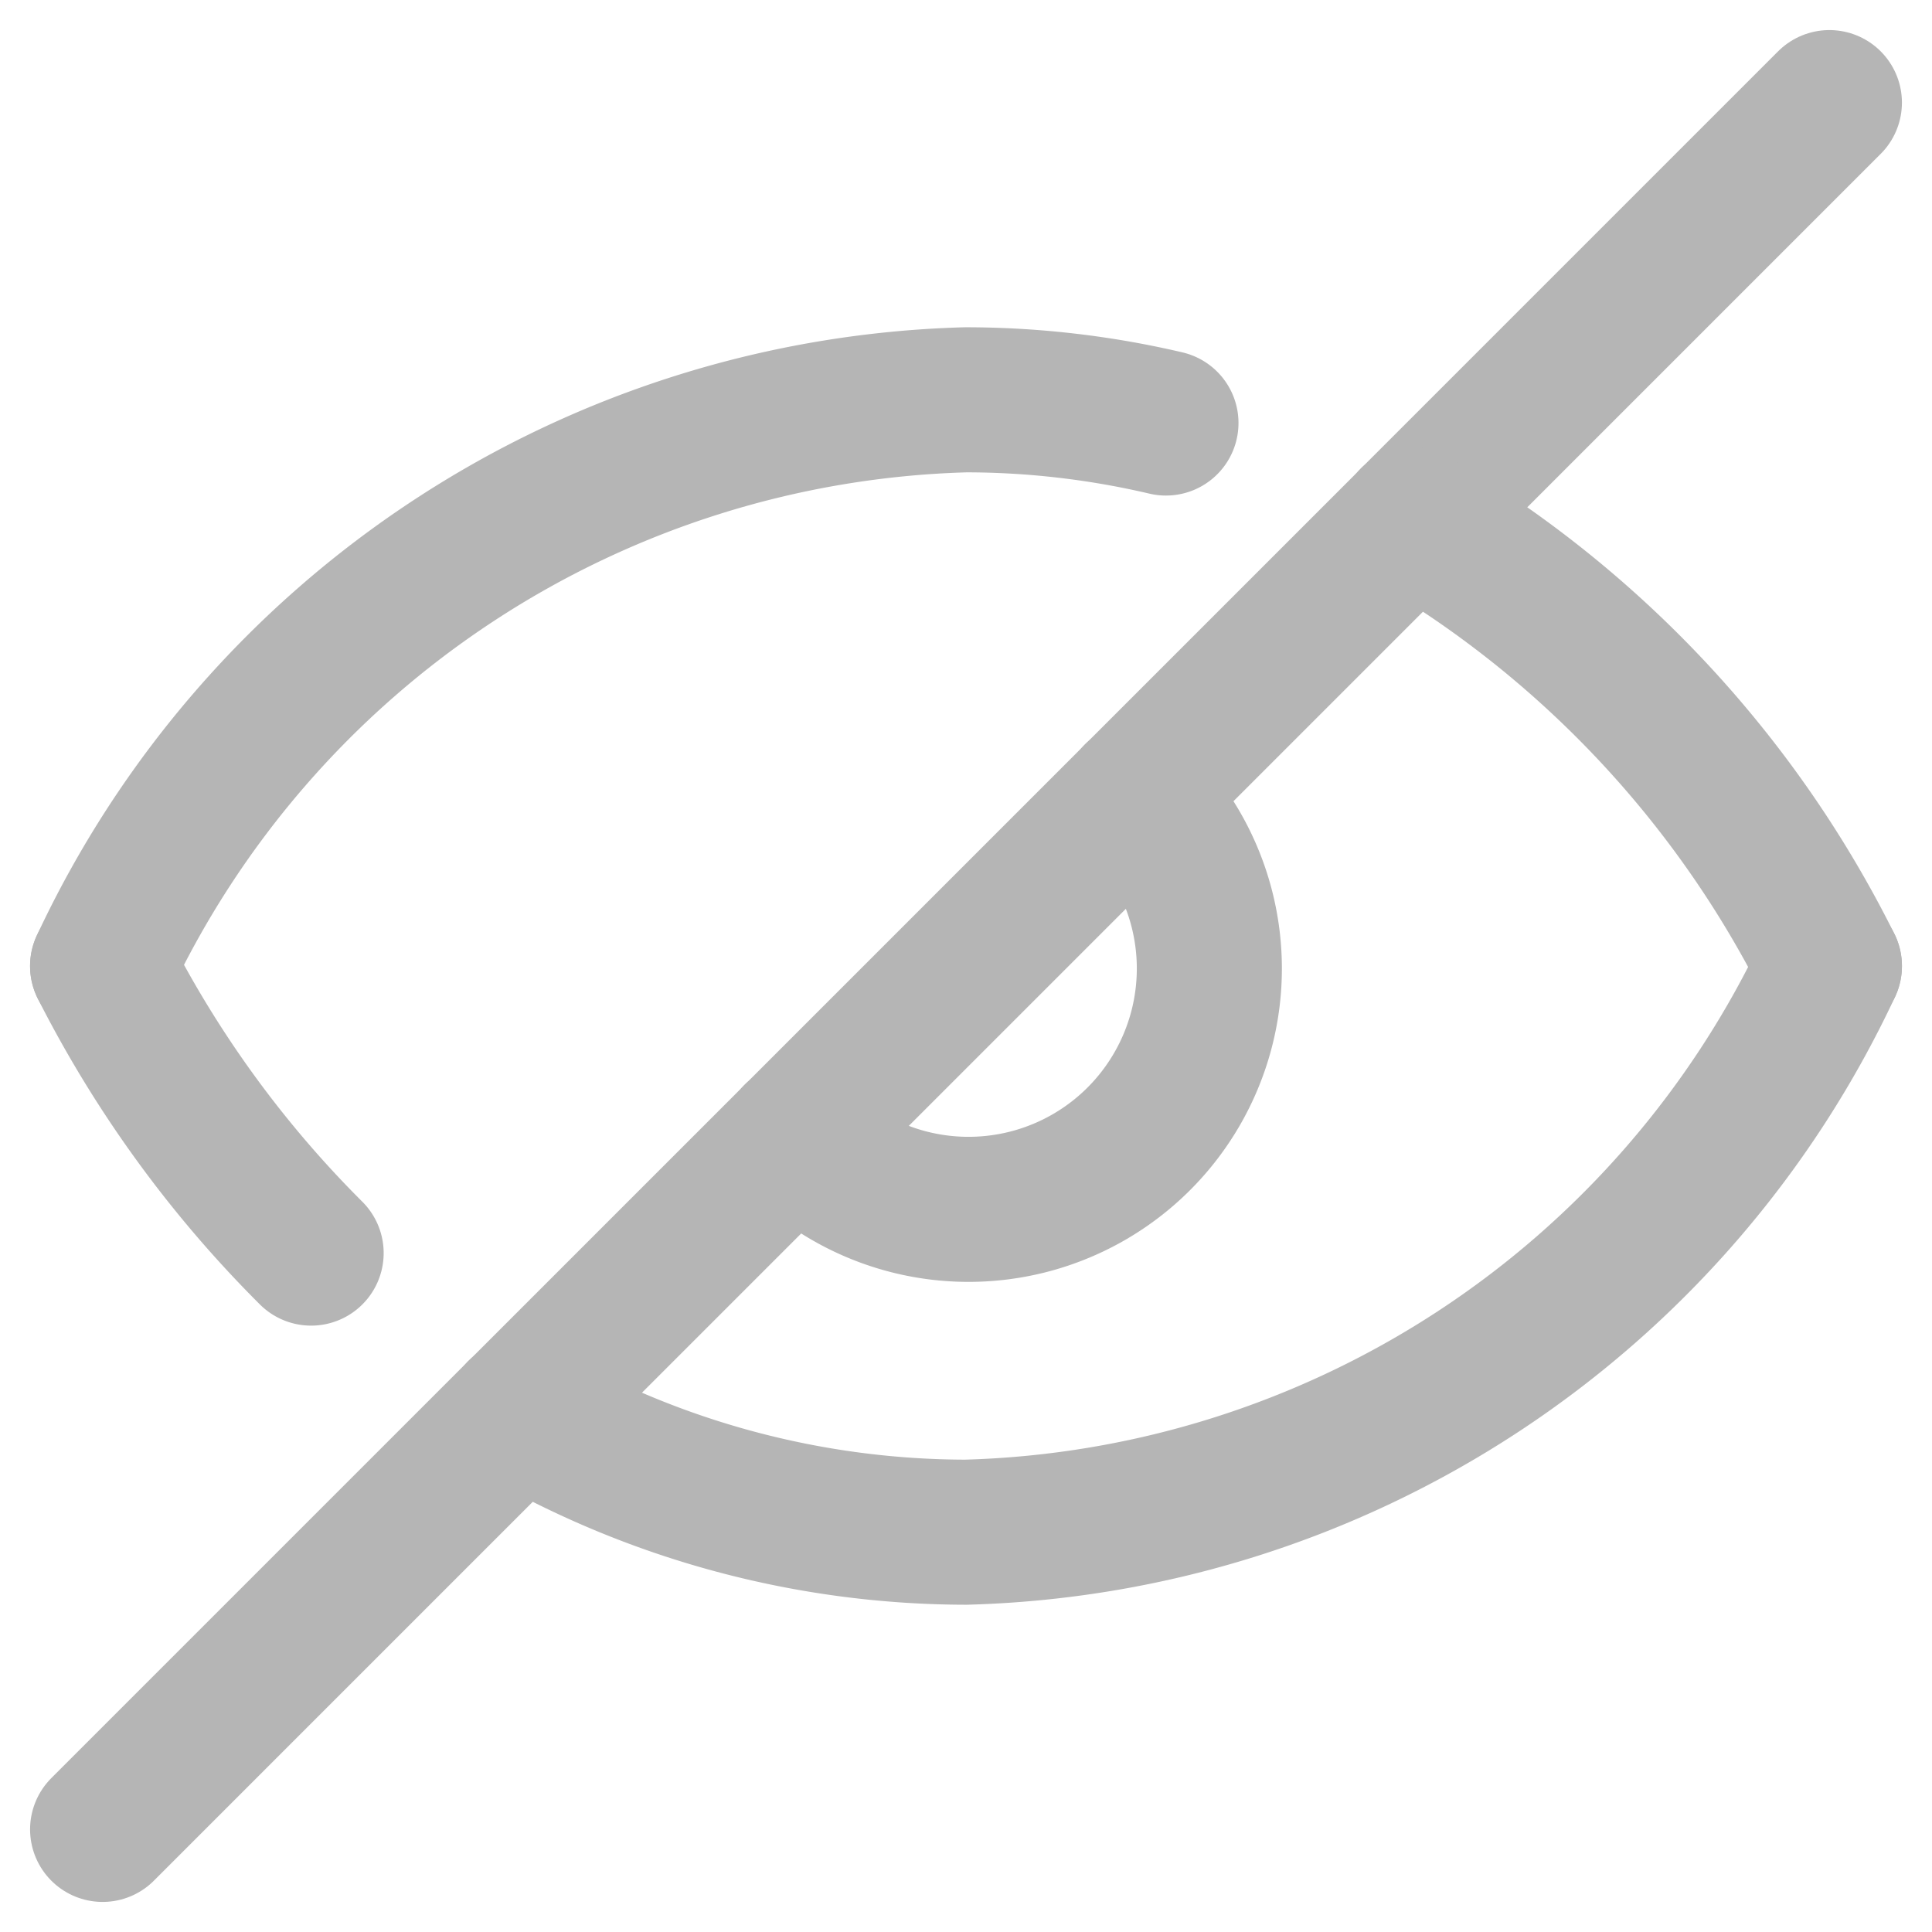
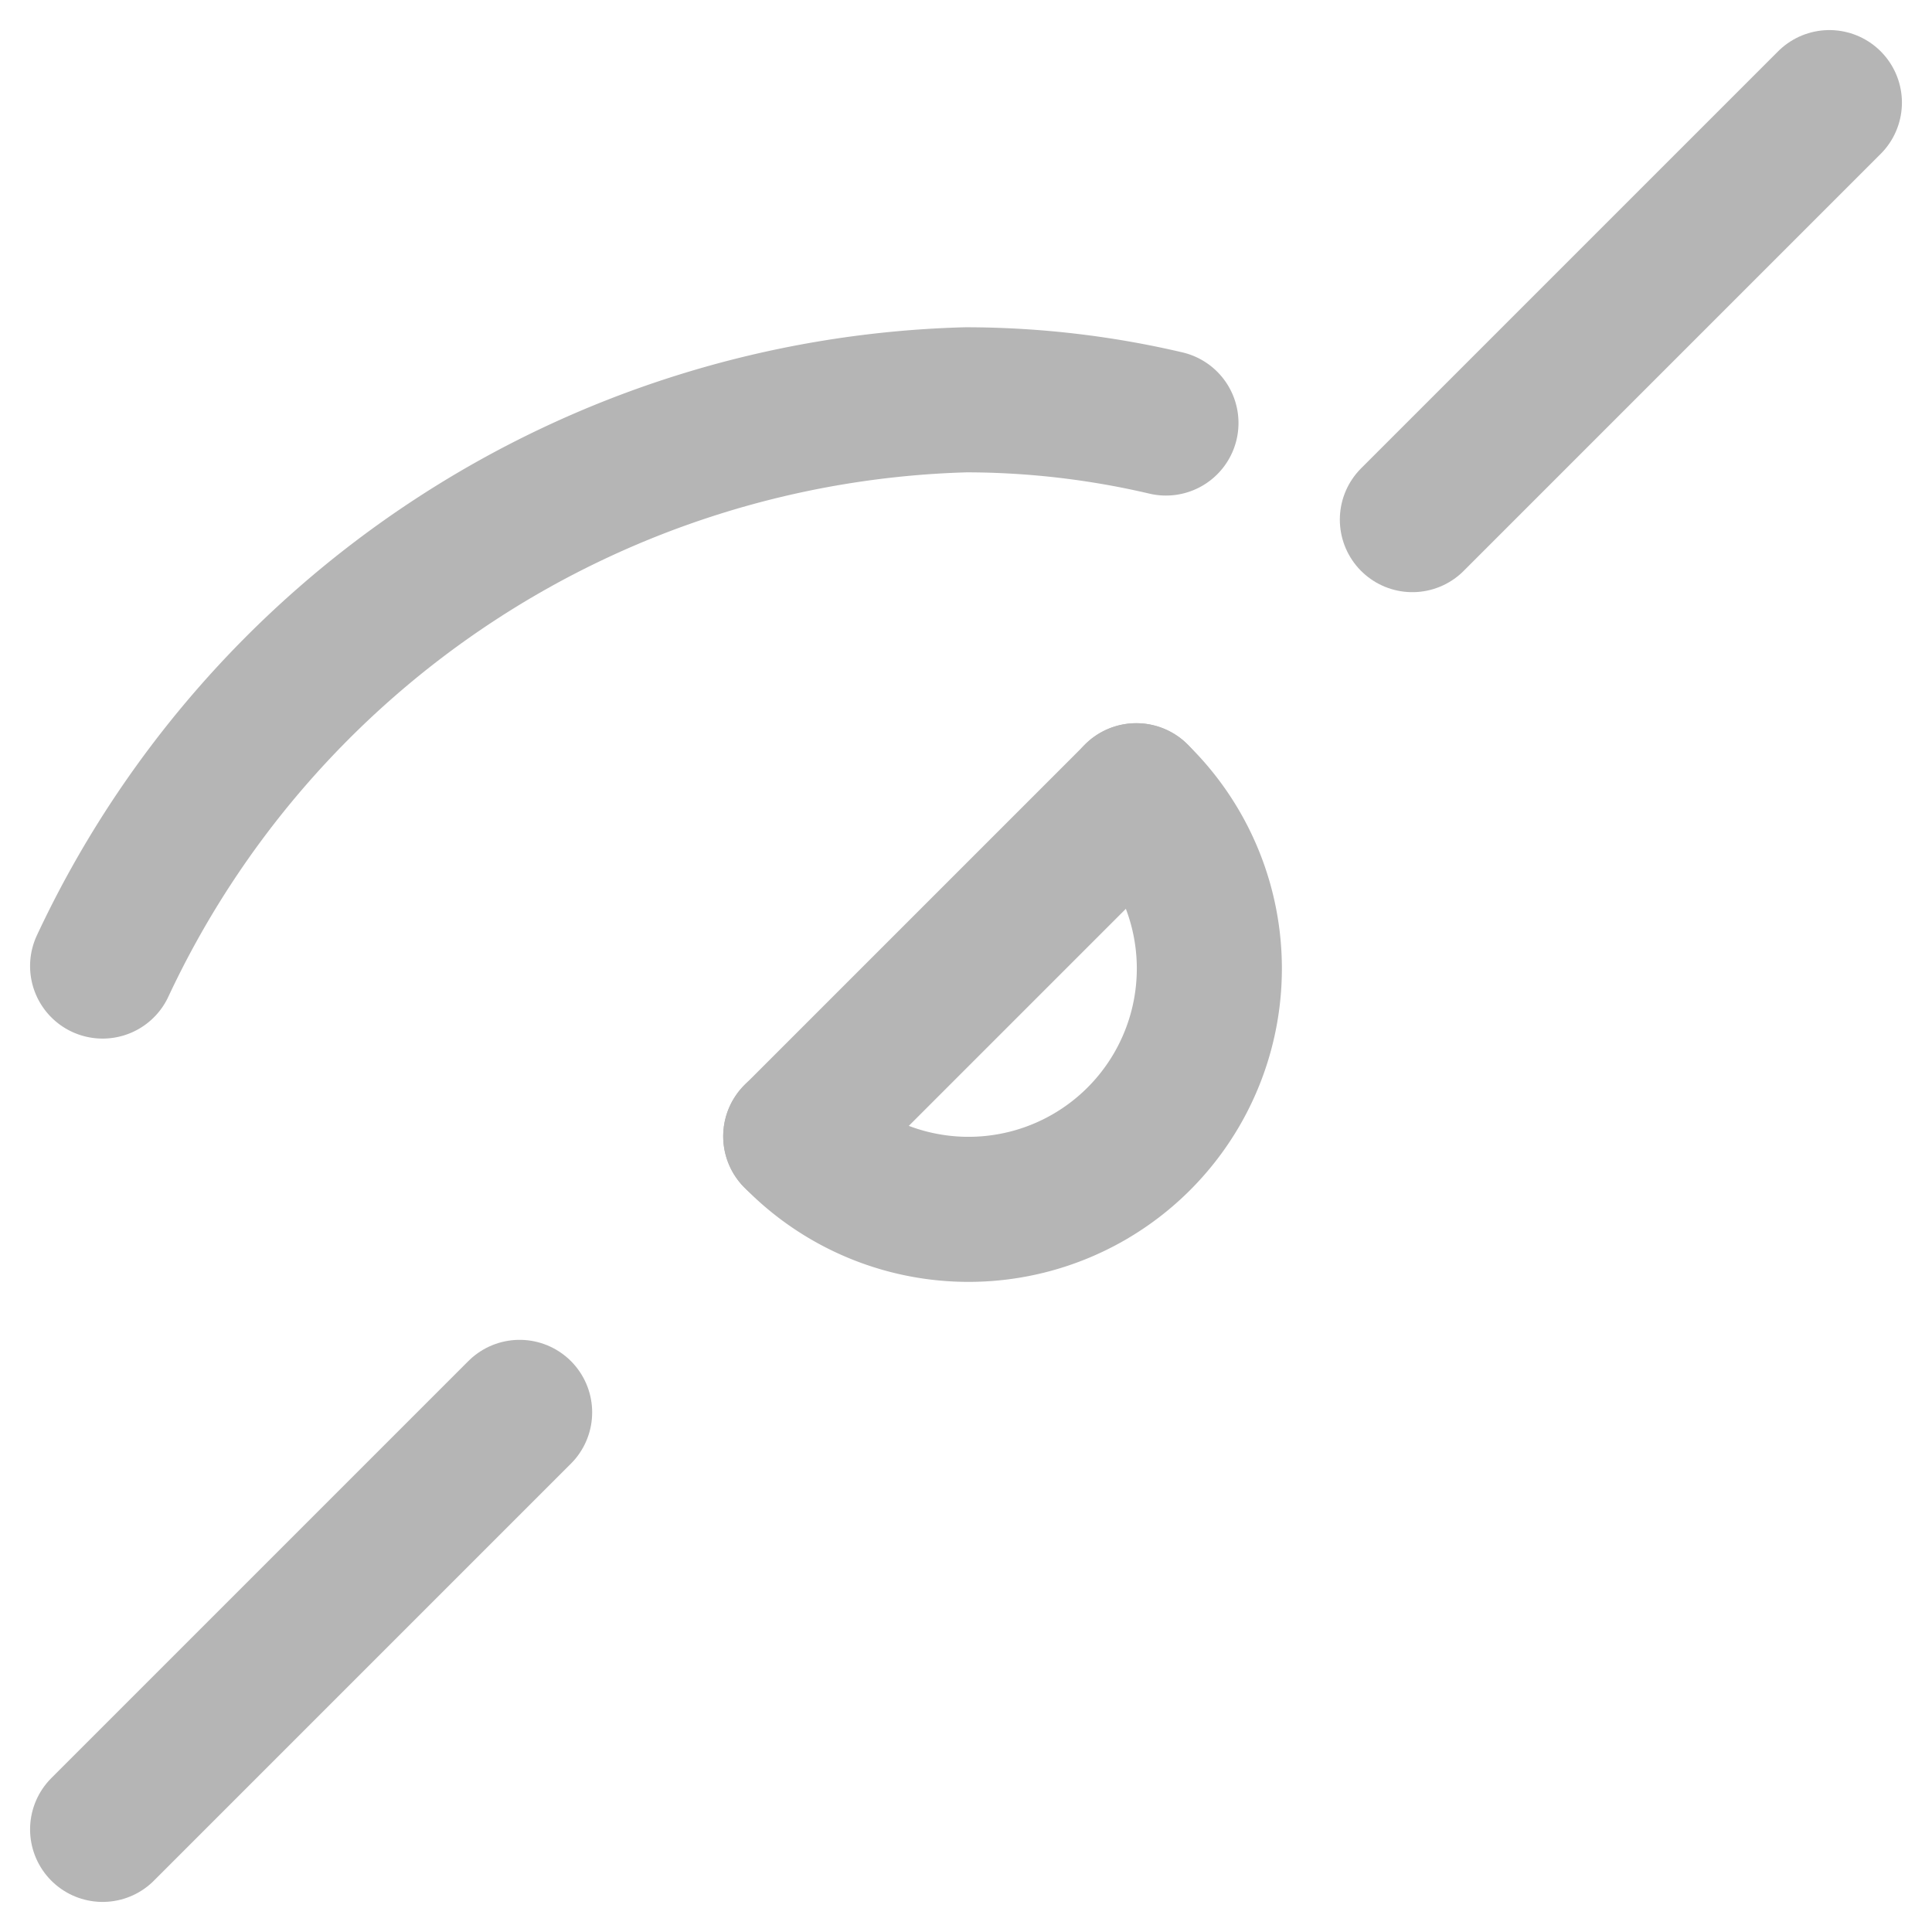
<svg xmlns="http://www.w3.org/2000/svg" width="19.977" height="19.977" viewBox="0 0 19.977 19.977">
  <g id="Group_351" data-name="Group 351" transform="translate(1.061 1.061)">
    <path id="Path_302" data-name="Path 302" d="M3441.178,5762.36" transform="translate(-3432.692 -5752.518)" fill="none" stroke="#b5b5b5" stroke-linecap="round" stroke-linejoin="round" stroke-width="1.5" />
    <g id="Group_350" data-name="Group 350" transform="translate(0 0)">
-       <path id="Path_303" data-name="Path 303" d="M3446.305,5760.517a10.163,10.163,0,0,1-8.928,5.854,9.267,9.267,0,0,1-4.615-1.239" transform="translate(-3428.45 -5751.589)" fill="none" stroke="#b5b5b5" stroke-linecap="round" stroke-linejoin="round" stroke-width="1.5" />
-       <path id="Path_304" data-name="Path 304" d="M3426.224,5763.485a11.606,11.606,0,0,1-2.156-2.968" transform="translate(-3424.068 -5751.589)" fill="none" stroke="#b5b5b5" stroke-linecap="round" stroke-linejoin="round" stroke-width="1.5" />
-       <path id="Path_305" data-name="Path 305" d="M3451.374,5751.211a11.07,11.07,0,0,1,4.312,4.616" transform="translate(-3437.831 -5746.899)" fill="none" stroke="#b5b5b5" stroke-linecap="round" stroke-linejoin="round" stroke-width="1.5" />
      <path id="Path_306" data-name="Path 306" d="M3424.068,5754.567a10.163,10.163,0,0,1,8.927-5.855,9.086,9.086,0,0,1,2.068.24" transform="translate(-3424.068 -5745.639)" fill="none" stroke="#b5b5b5" stroke-linecap="round" stroke-linejoin="round" stroke-width="1.5" />
      <path id="Path_307" data-name="Path 307" d="M3438.518,5760.488a2.49,2.49,0,1,0,3.521-3.521" transform="translate(-3431.351 -5749.8)" fill="none" stroke="#b5b5b5" stroke-linecap="round" stroke-linejoin="round" stroke-width="1.5" />
      <line id="Line_151" data-name="Line 151" y1="4.312" x2="4.312" transform="translate(13.543)" fill="none" stroke="#b5b5b5" stroke-linecap="round" stroke-linejoin="round" stroke-width="1.5" />
      <line id="Line_152" data-name="Line 152" y1="3.522" x2="3.522" transform="translate(7.167 7.167)" fill="none" stroke="#b5b5b5" stroke-linecap="round" stroke-linejoin="round" stroke-width="1.5" />
      <line id="Line_153" data-name="Line 153" x1="4.312" y2="4.312" transform="translate(0 13.543)" fill="none" stroke="#b5b5b5" stroke-linecap="round" stroke-linejoin="round" stroke-width="1.5" />
-       <line id="Line_154" data-name="Line 154" x1="2.855" y2="2.855" transform="translate(4.312 10.689)" fill="none" stroke="#b5b5b5" stroke-linecap="round" stroke-linejoin="round" stroke-width="1.5" />
-       <line id="Line_155" data-name="Line 155" x1="2.855" y2="2.855" transform="translate(10.689 4.312)" fill="none" stroke="#b5b5b5" stroke-linecap="round" stroke-linejoin="round" stroke-width="1.5" />
    </g>
  </g>
</svg>